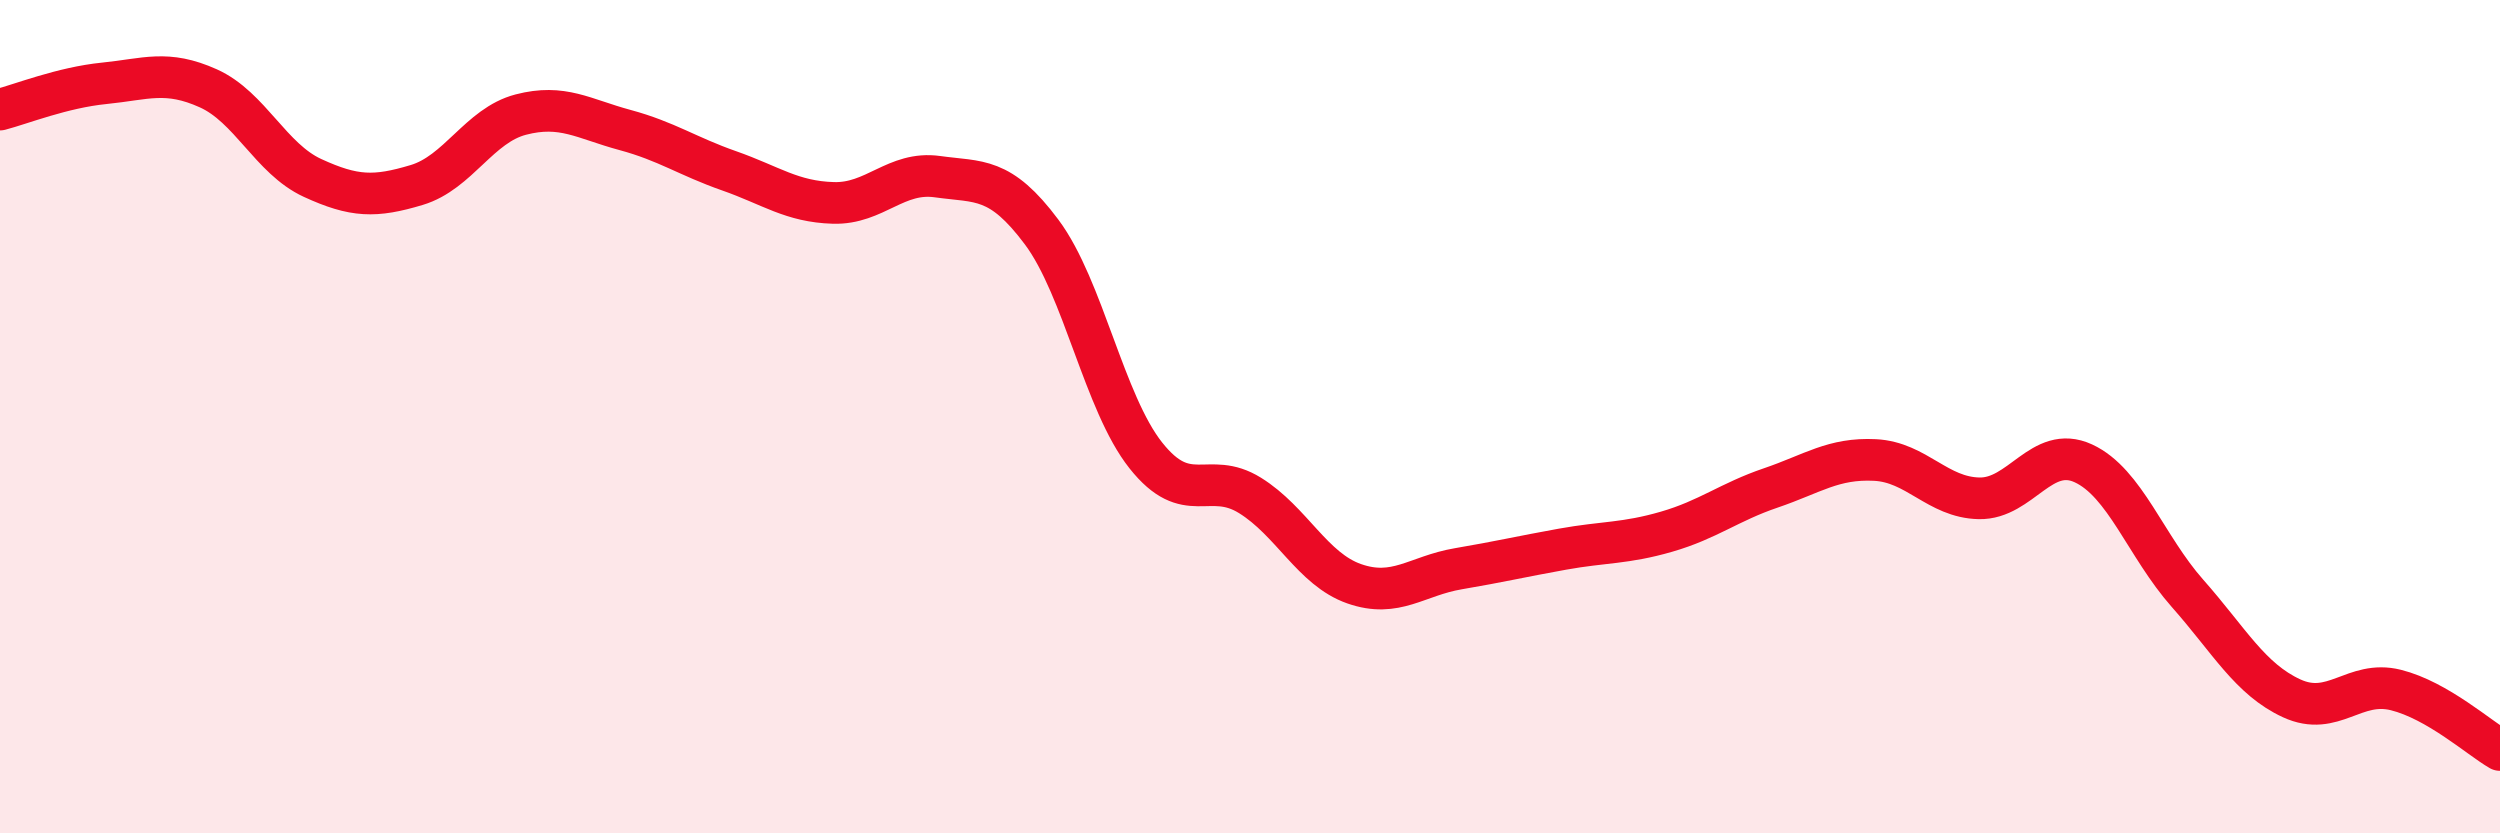
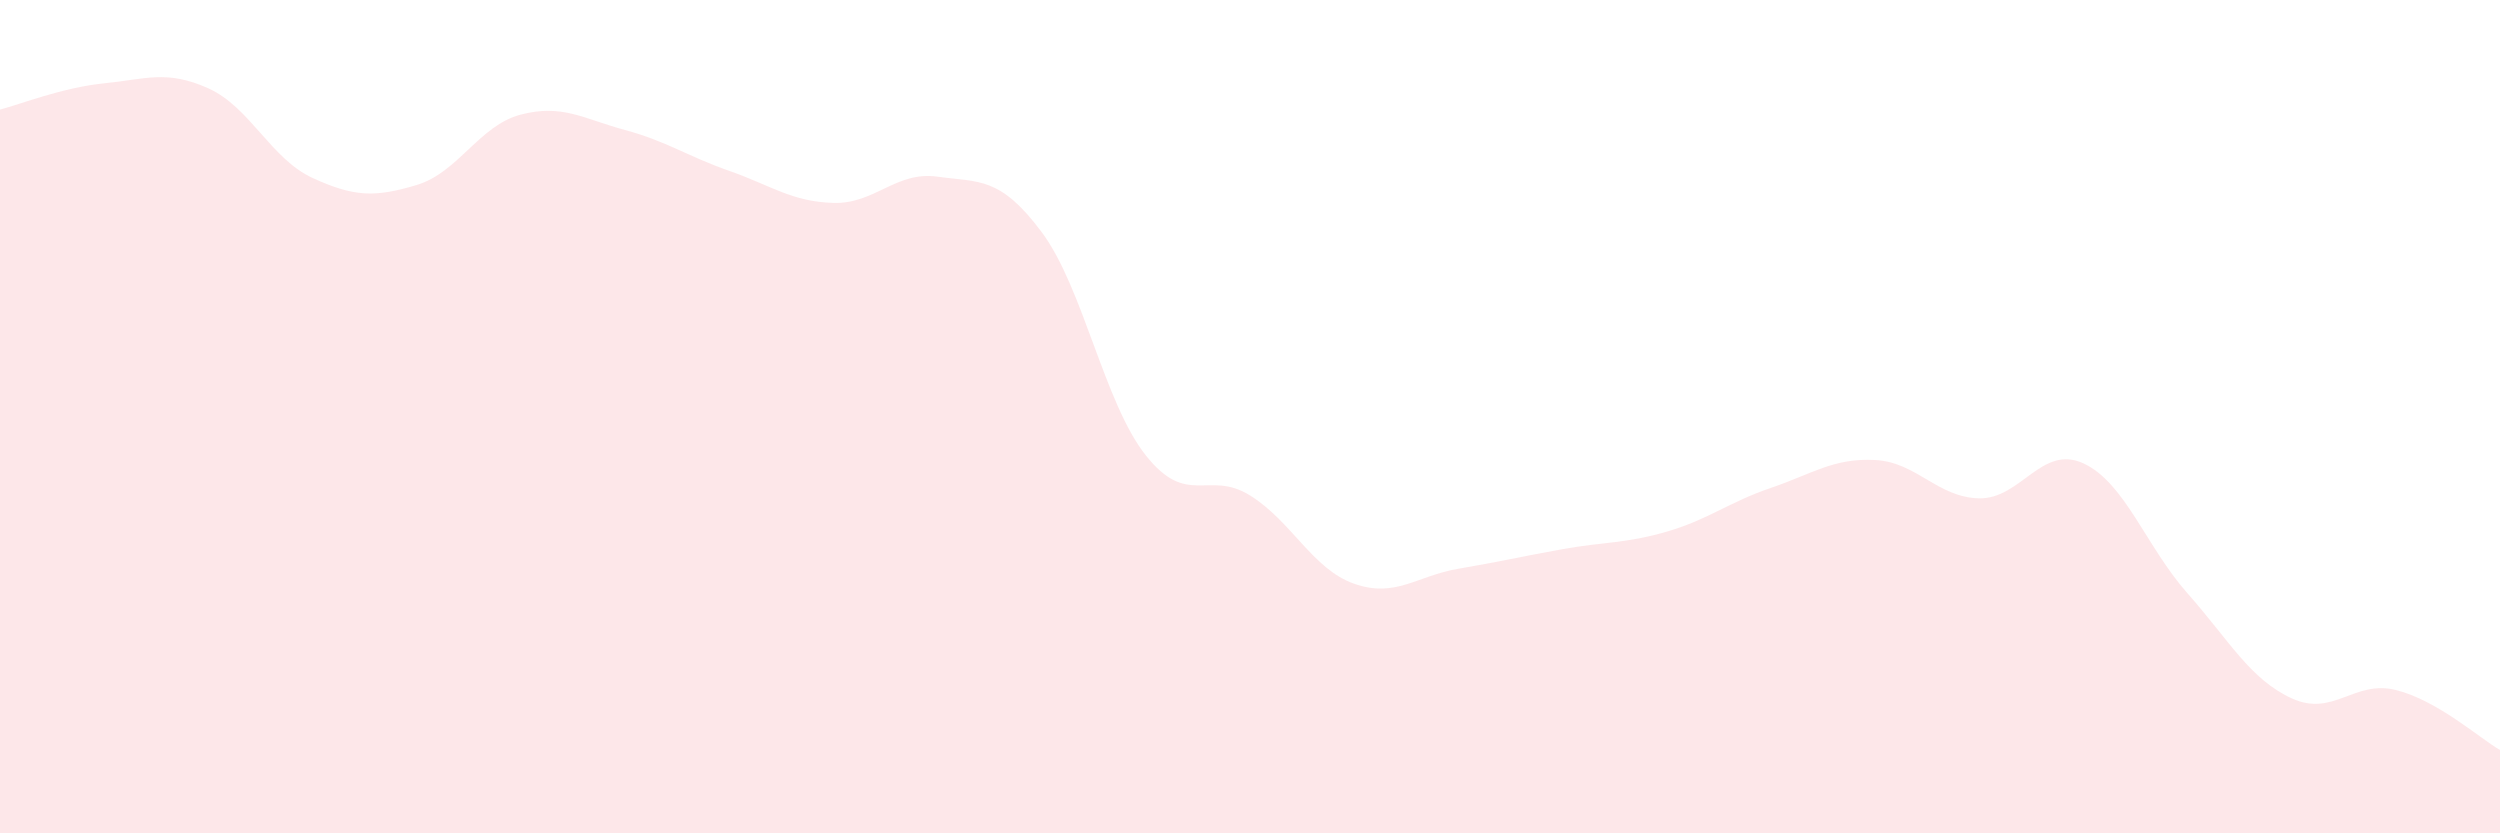
<svg xmlns="http://www.w3.org/2000/svg" width="60" height="20" viewBox="0 0 60 20">
  <path d="M 0,2.63 C 0.5,2.5 1.5,2.1 2.5,2 C 3.5,1.9 4,1.67 5,2.12 C 6,2.57 6.5,3.81 7.5,4.27 C 8.5,4.73 9,4.74 10,4.44 C 11,4.14 11.5,3.01 12.5,2.75 C 13.5,2.49 14,2.85 15,3.12 C 16,3.39 16.5,3.75 17.5,4.1 C 18.5,4.45 19,4.84 20,4.87 C 21,4.9 21.5,4.1 22.5,4.24 C 23.5,4.38 24,4.23 25,5.57 C 26,6.91 26.5,9.67 27.5,10.93 C 28.5,12.19 29,11.27 30,11.89 C 31,12.51 31.5,13.66 32.5,14.01 C 33.5,14.36 34,13.82 35,13.65 C 36,13.48 36.5,13.36 37.5,13.18 C 38.5,13 39,13.05 40,12.76 C 41,12.47 41.5,12.05 42.5,11.71 C 43.5,11.37 44,10.99 45,11.04 C 46,11.09 46.5,11.94 47.5,11.96 C 48.5,11.98 49,10.66 50,11.12 C 51,11.58 51.5,13.11 52.5,14.24 C 53.5,15.37 54,16.3 55,16.76 C 56,17.22 56.5,16.31 57.5,16.56 C 58.5,16.81 59.5,17.71 60,18L60 20L0 20Z" fill="#EB0A25" opacity="0.1" stroke-linecap="round" stroke-linejoin="round" />
-   <path d="M 0,2.63 C 0.5,2.5 1.5,2.1 2.5,2 C 3.5,1.9 4,1.67 5,2.12 C 6,2.57 6.5,3.81 7.5,4.27 C 8.5,4.73 9,4.74 10,4.44 C 11,4.14 11.5,3.01 12.5,2.75 C 13.5,2.49 14,2.85 15,3.12 C 16,3.39 16.5,3.75 17.5,4.1 C 18.5,4.45 19,4.84 20,4.87 C 21,4.9 21.5,4.1 22.5,4.24 C 23.5,4.38 24,4.23 25,5.57 C 26,6.91 26.5,9.67 27.5,10.93 C 28.5,12.19 29,11.27 30,11.89 C 31,12.51 31.5,13.66 32.5,14.01 C 33.5,14.36 34,13.82 35,13.65 C 36,13.48 36.5,13.36 37.5,13.18 C 38.5,13 39,13.05 40,12.76 C 41,12.47 41.5,12.05 42.5,11.71 C 43.5,11.37 44,10.99 45,11.04 C 46,11.09 46.5,11.94 47.5,11.96 C 48.5,11.98 49,10.66 50,11.12 C 51,11.58 51.5,13.11 52.5,14.24 C 53.5,15.37 54,16.3 55,16.76 C 56,17.22 56.5,16.31 57.5,16.56 C 58.5,16.81 59.5,17.71 60,18" stroke="#EB0A25" stroke-width="1" fill="none" stroke-linecap="round" stroke-linejoin="round" />
</svg>